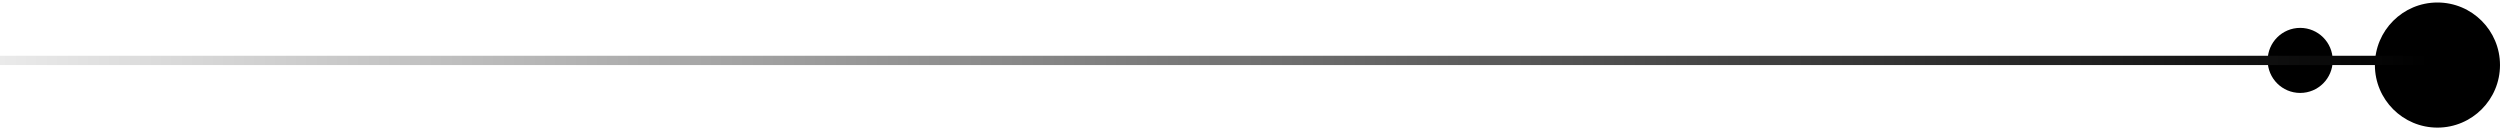
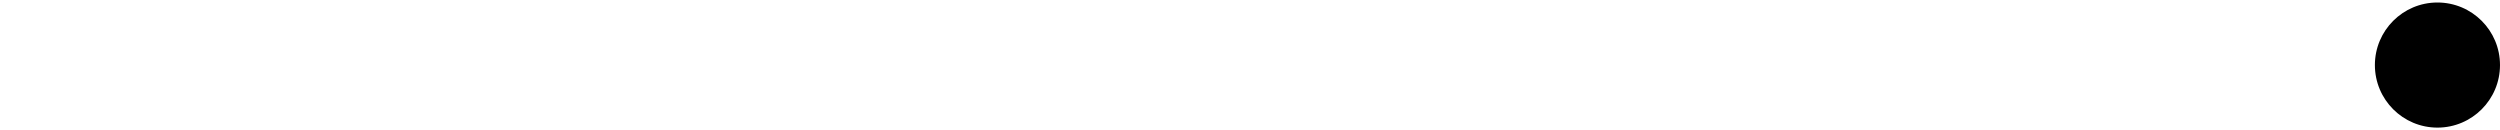
<svg xmlns="http://www.w3.org/2000/svg" width="269" height="14" viewBox="0 0 269 14" fill="none">
  <circle cx="262.269" cy="7" r="6.731" fill="black" />
-   <circle cx="247.5" cy="6.5" r="3.5" fill="black" />
-   <line y1="6.5" x2="261.35" y2="6.5" stroke="url(#paint0_linear_127_375)" />
  <defs>
    <linearGradient id="paint0_linear_127_375" x1="0" y1="7.5" x2="261.35" y2="7.5" gradientUnits="userSpaceOnUse">
      <stop stop-color="#EAEAEA" />
      <stop offset="1" />
    </linearGradient>
  </defs>
</svg>